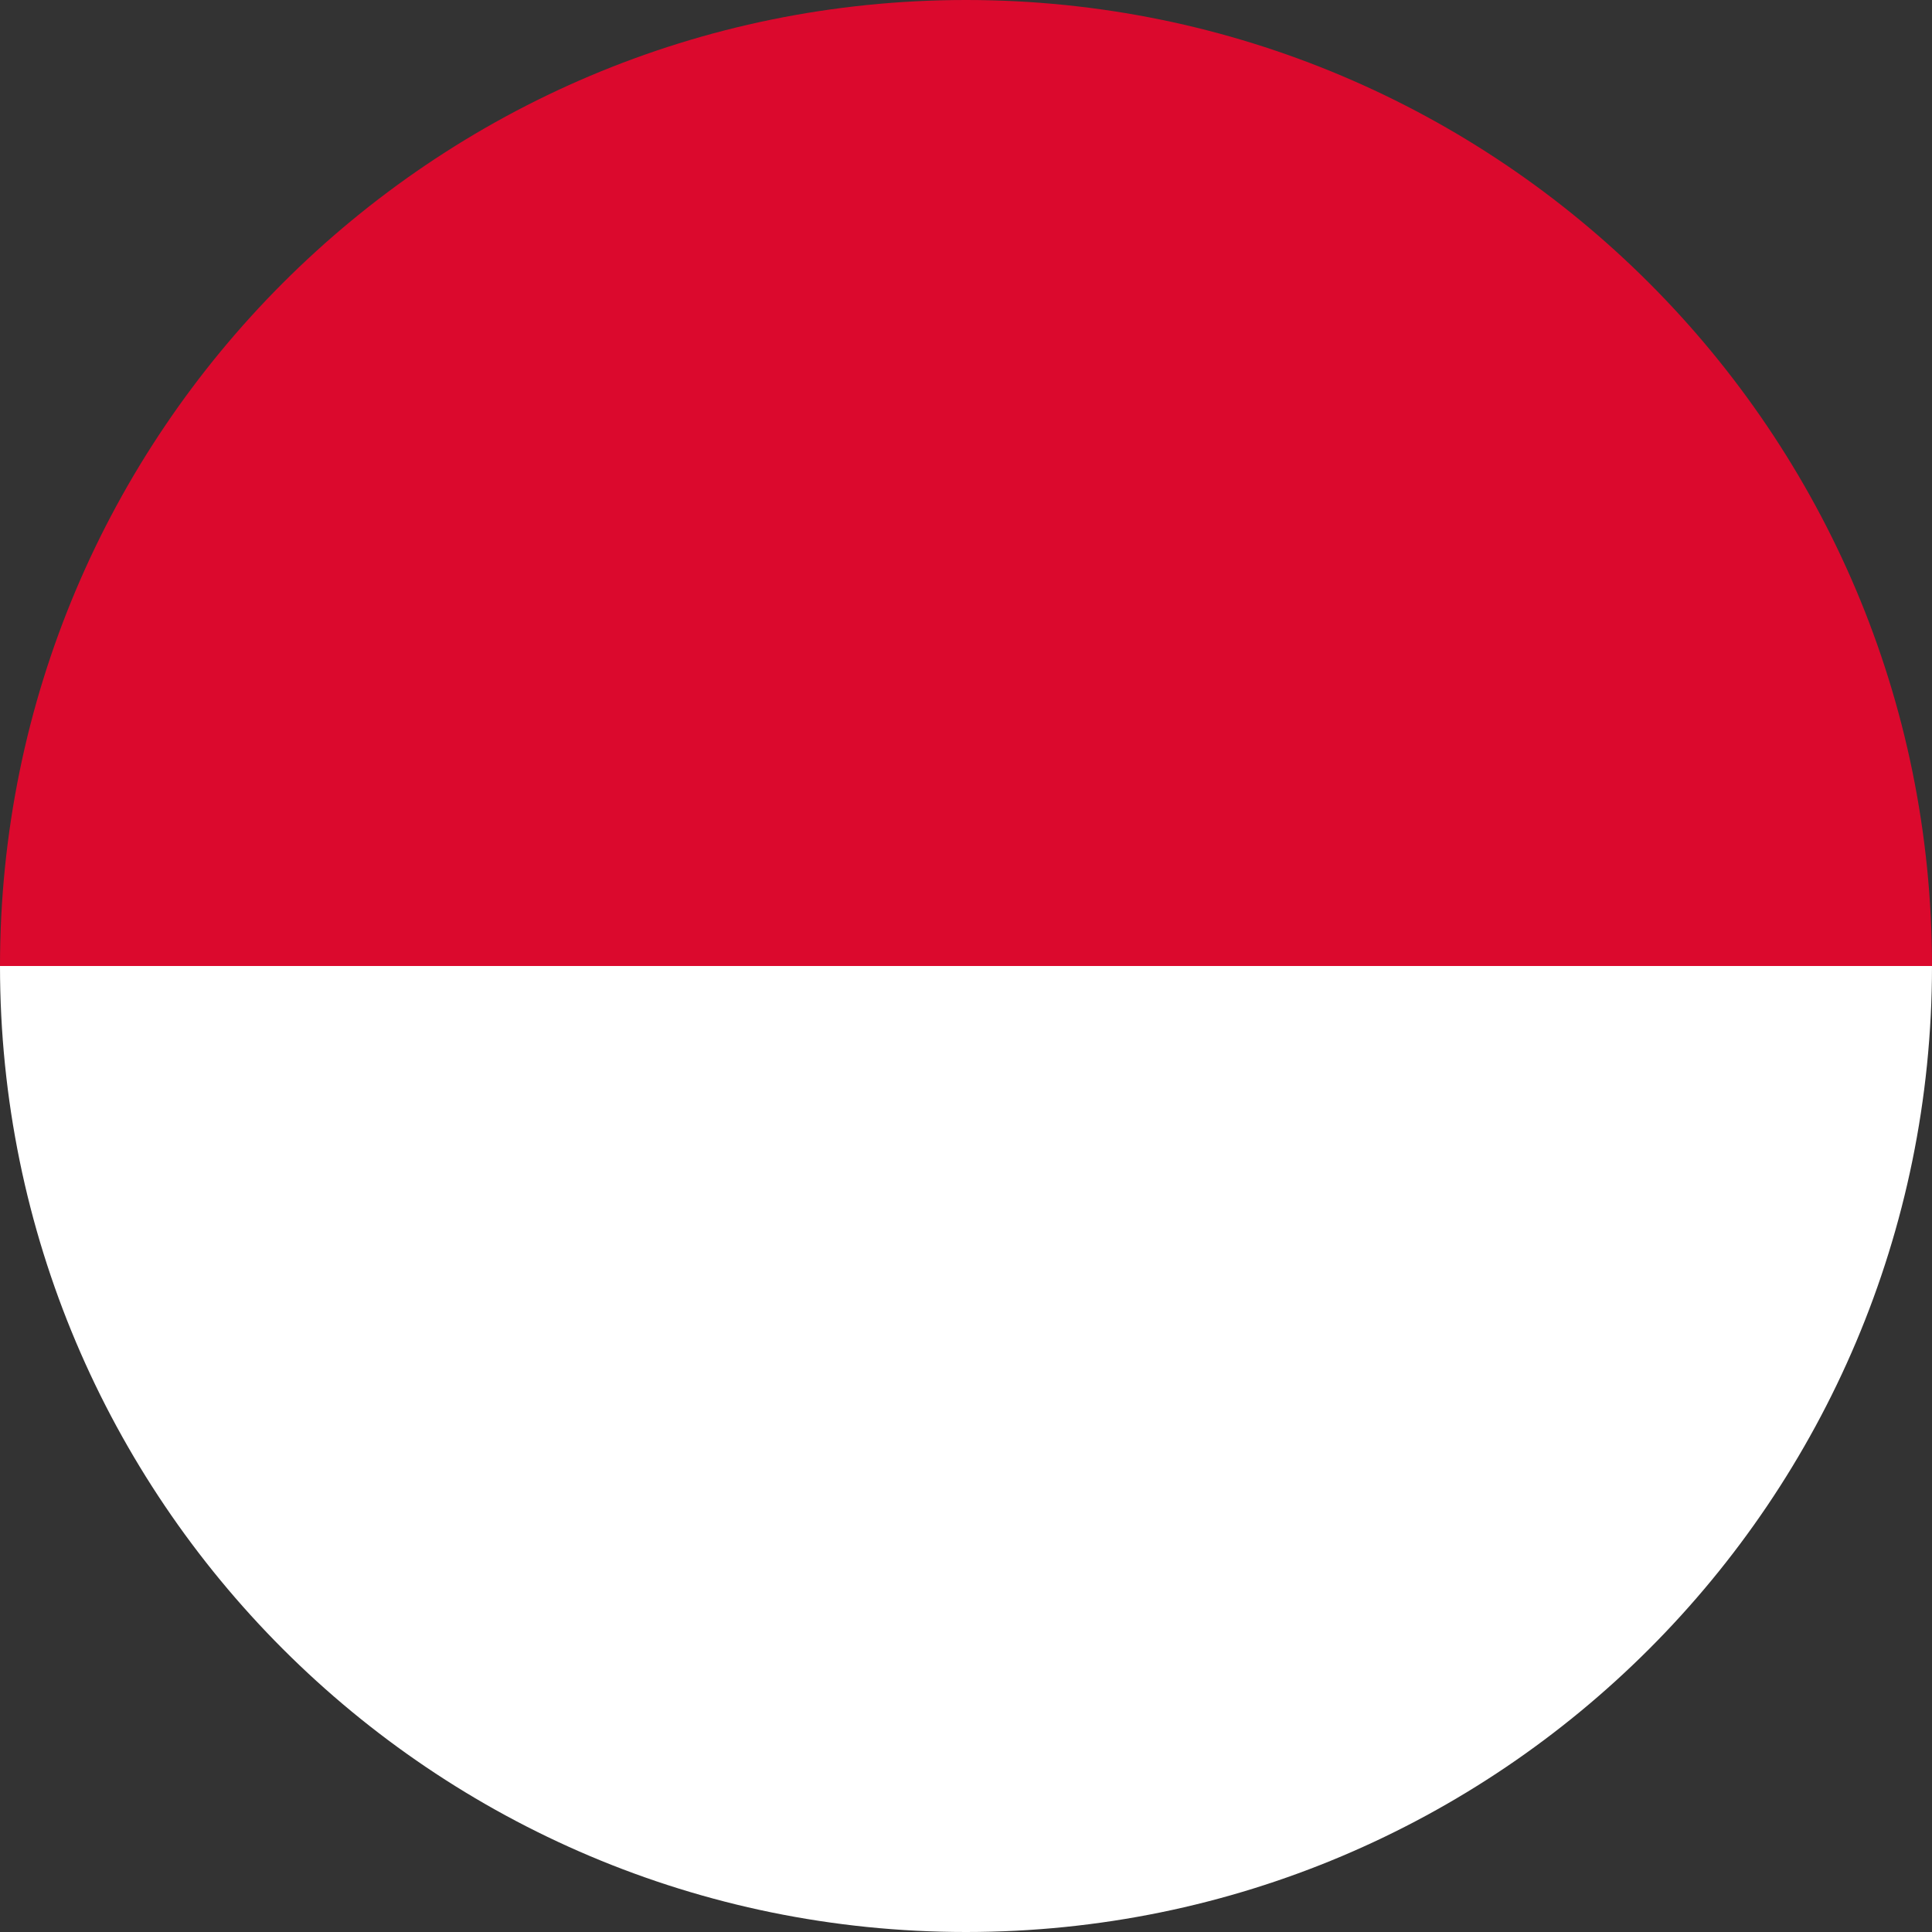
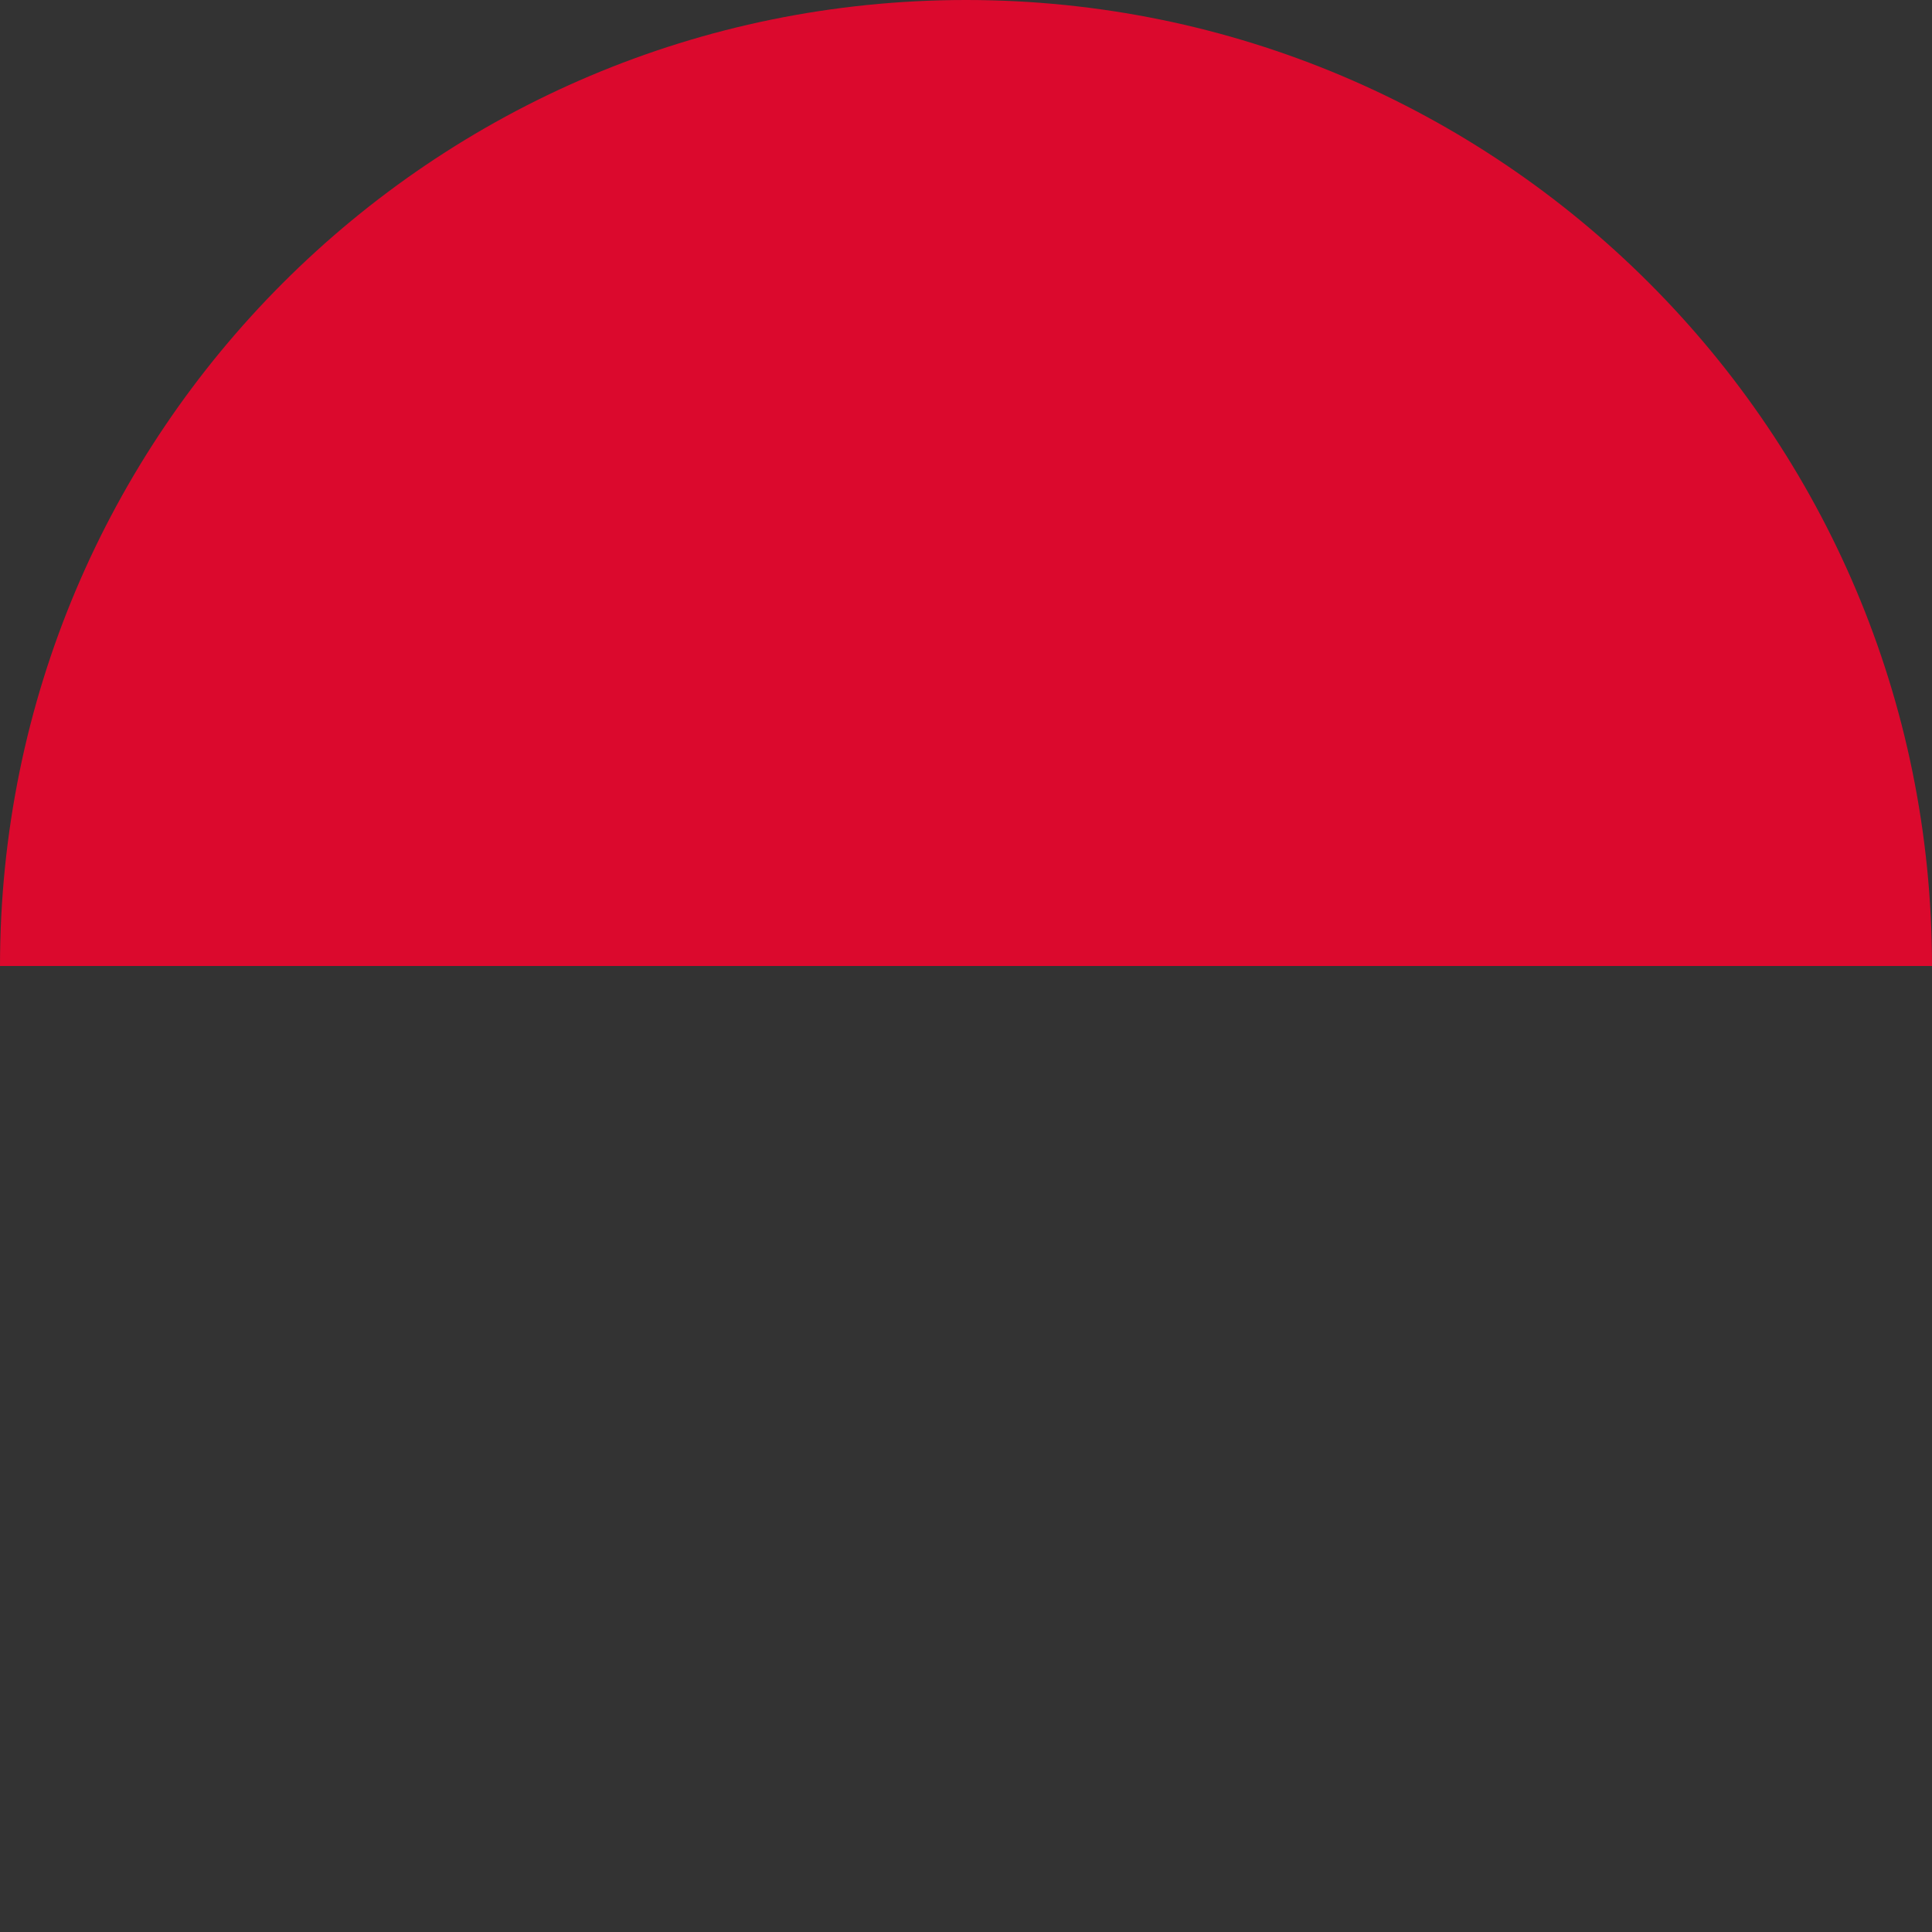
<svg xmlns="http://www.w3.org/2000/svg" width="48" height="48" viewBox="0 0 48 48" fill="none">
  <rect x="0" y="0" width="48" height="48" fill="#333333" stroke="none" />
  <g clip-path="url(#clip0_6860_98969)">
    <path d="M24 0C10.745 0 0 10.745 0 24H48C48 10.745 37.255 0 24 0Z" fill="#DB092D" />
-     <path d="M24 48C37.255 48 48 37.255 48 24H0C0 37.255 10.745 48 24 48Z" fill="white" />
  </g>
  <defs>
    <clipPath id="clip0_6860_98969">
      <rect width="48" height="48" fill="white" />
    </clipPath>
  </defs>
</svg>